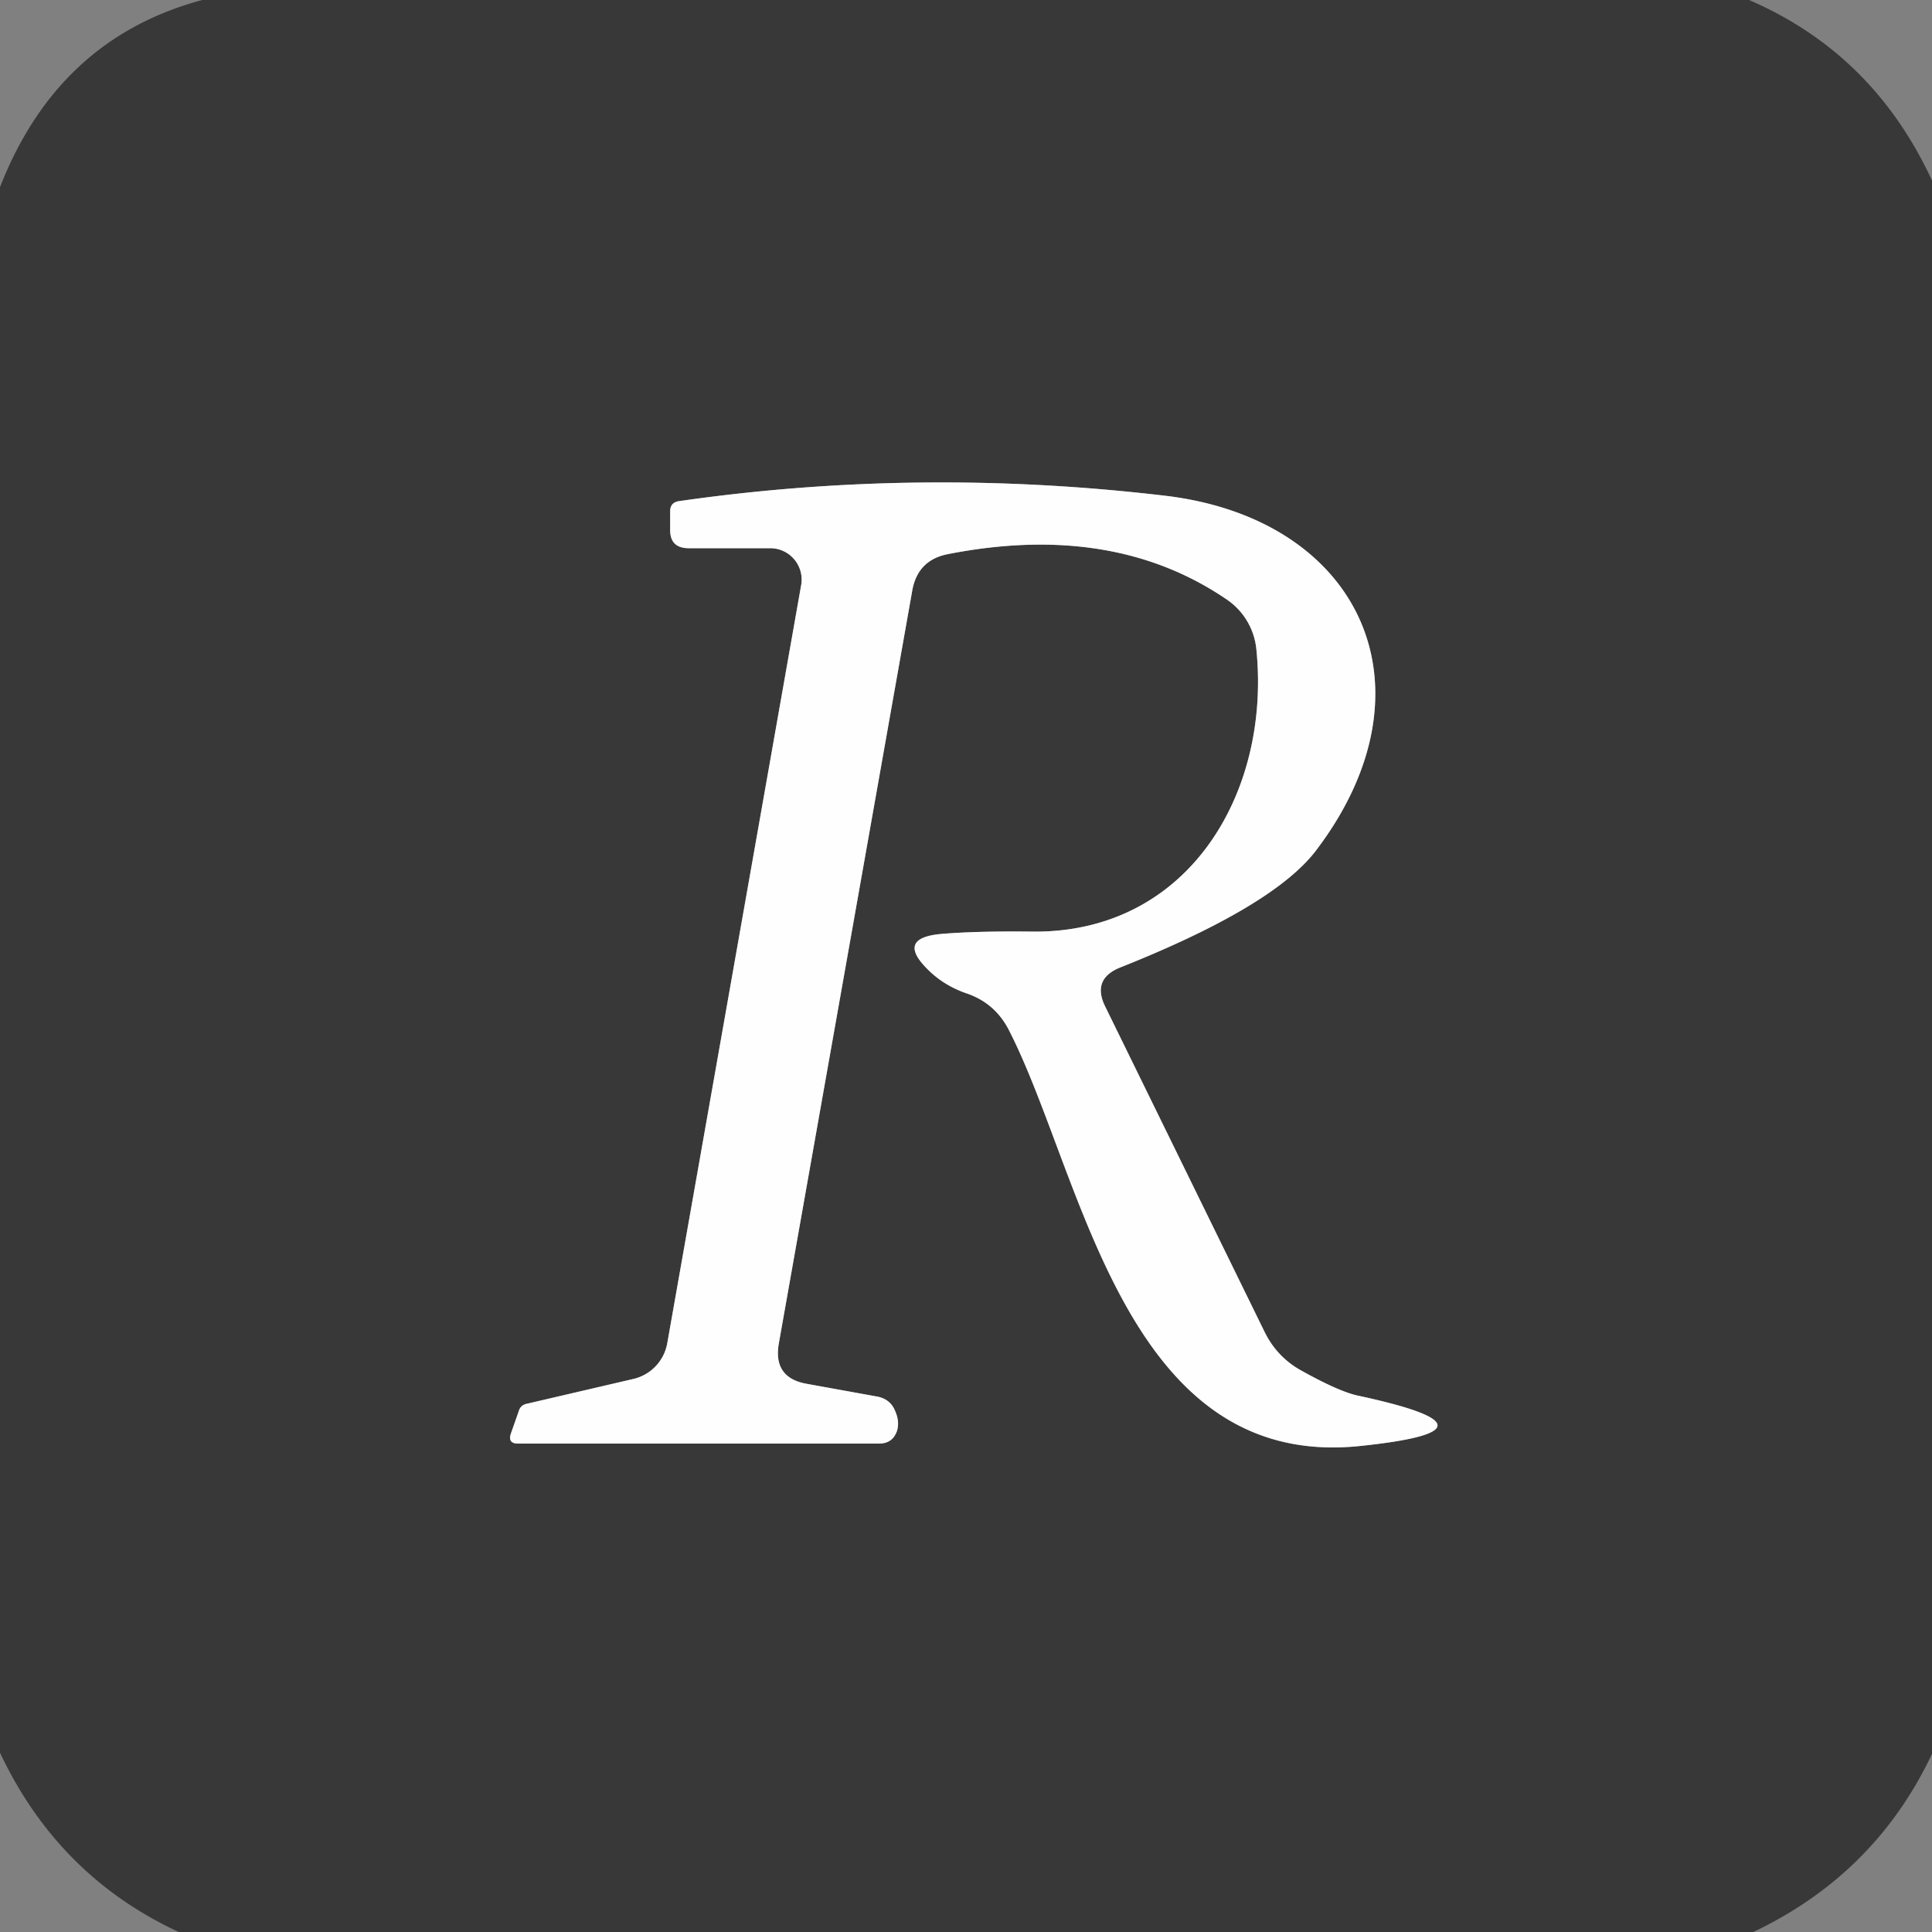
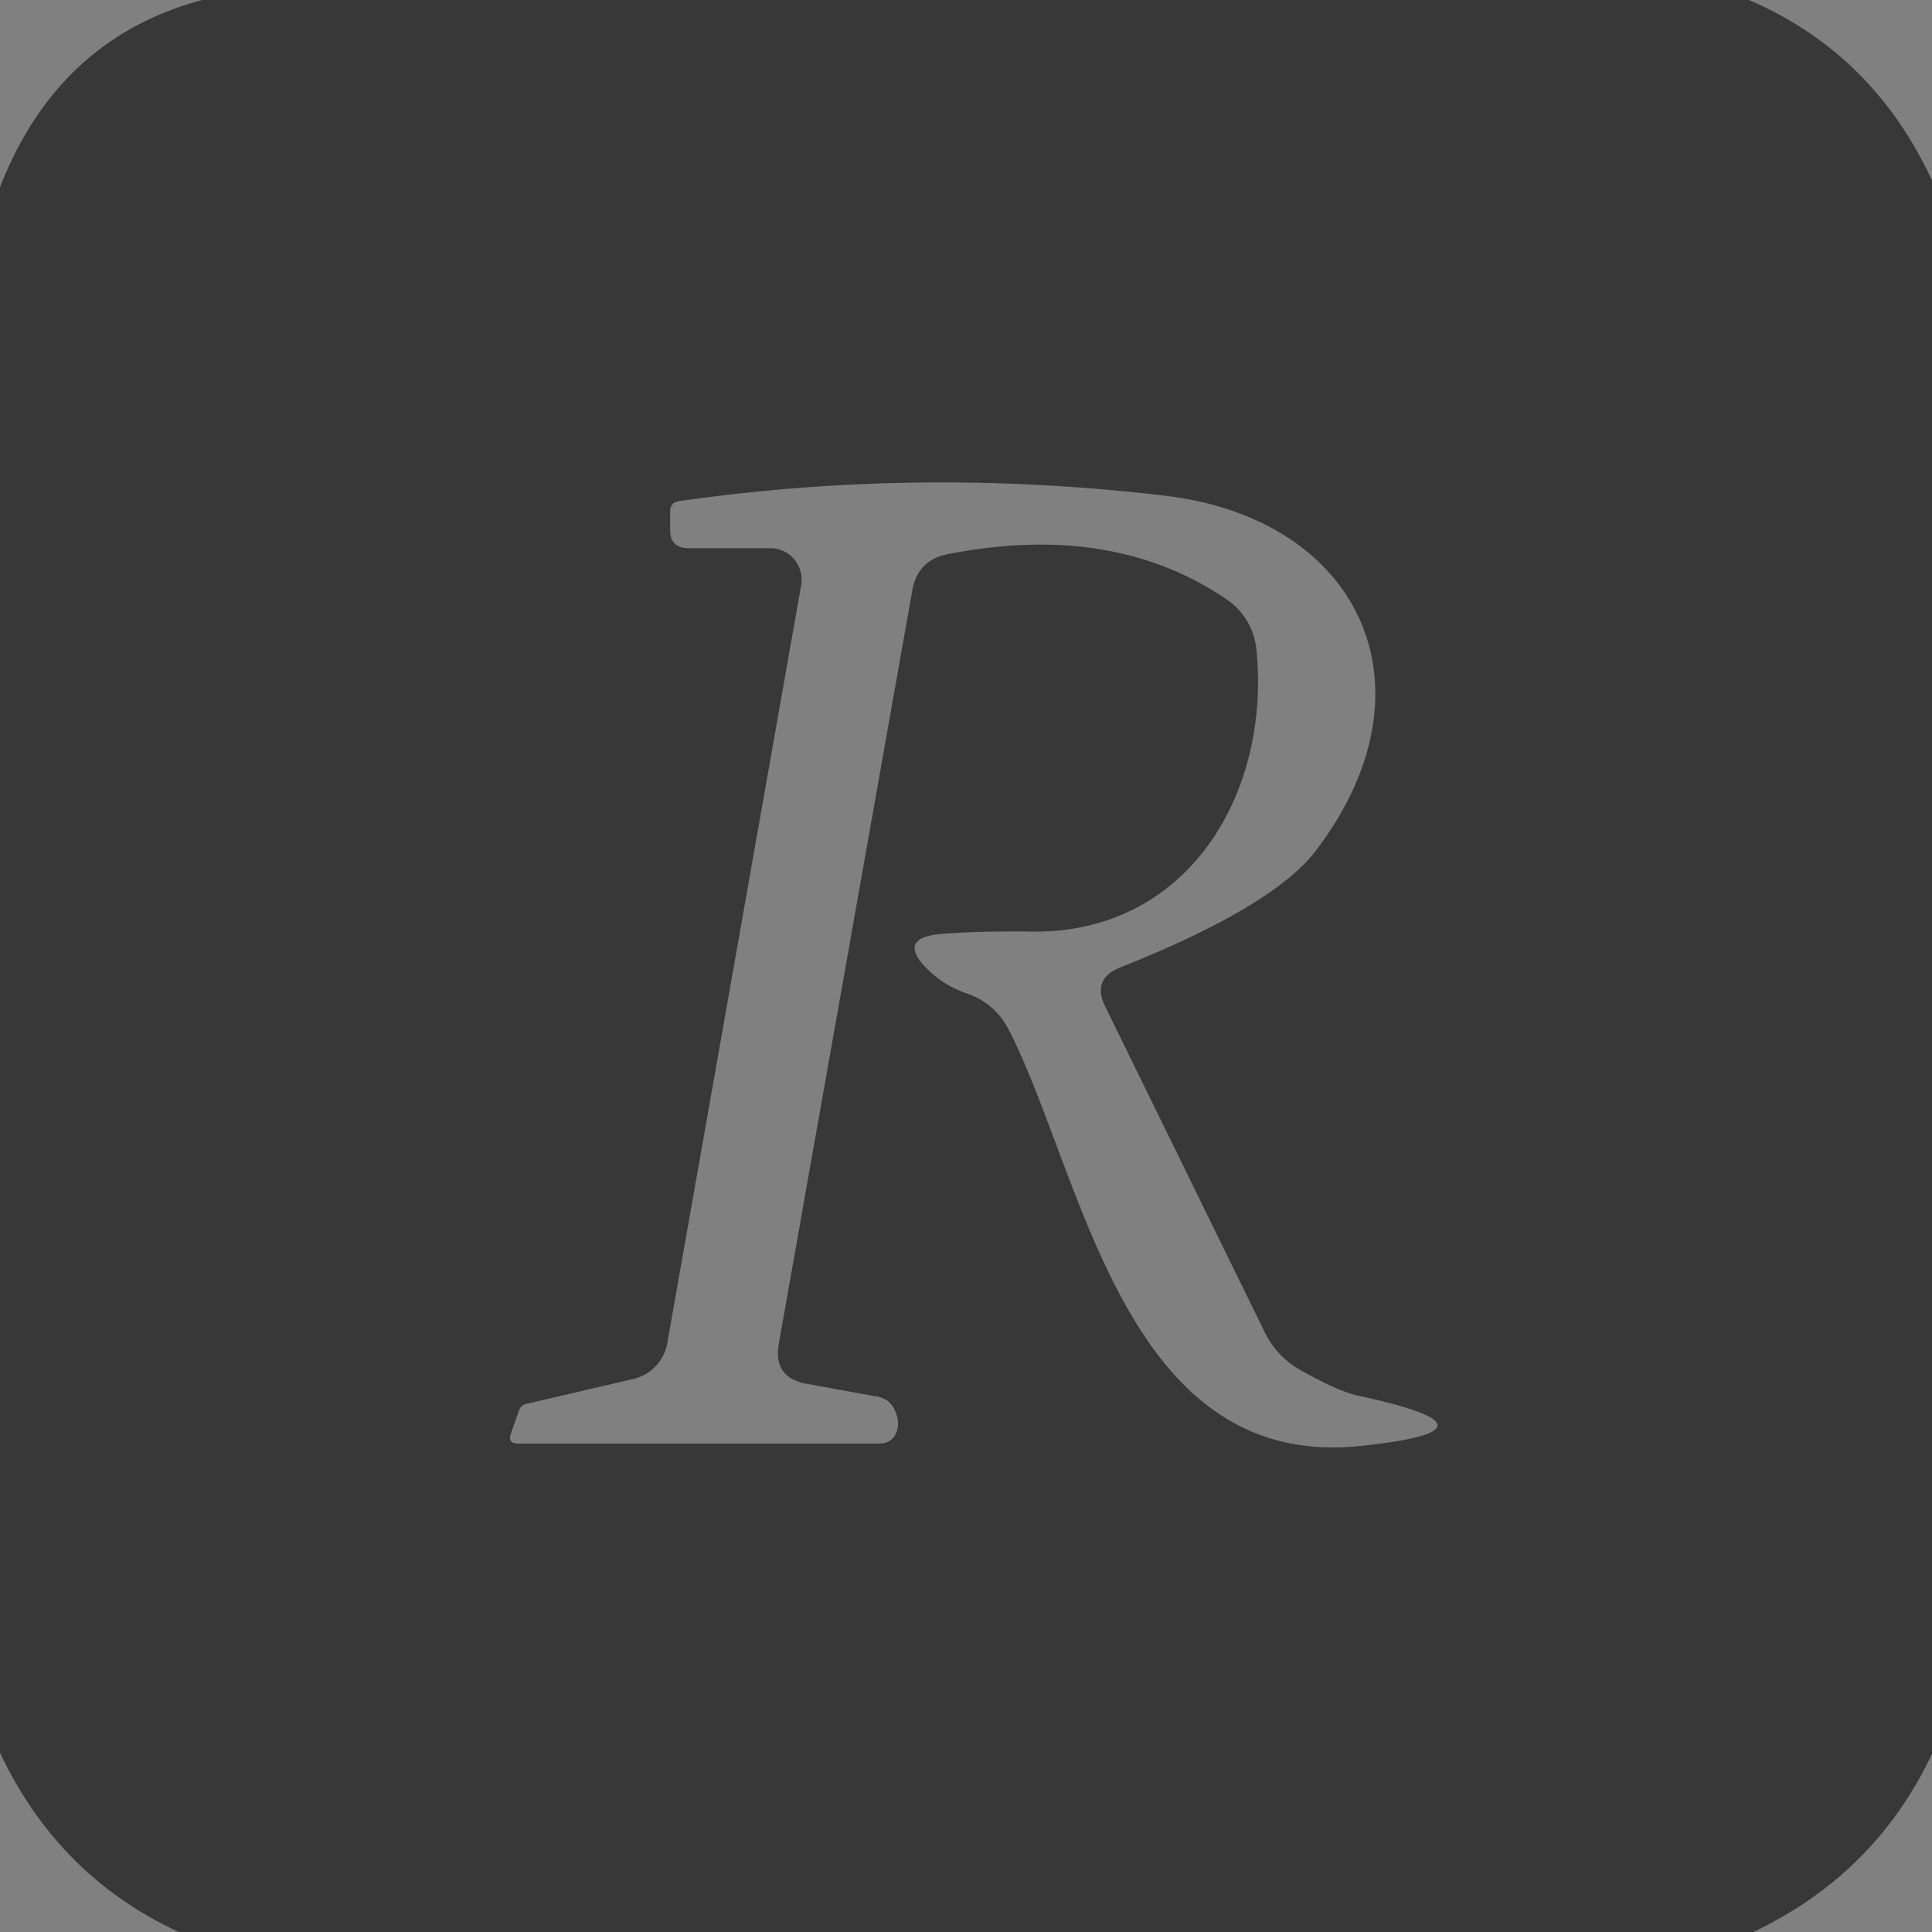
<svg xmlns="http://www.w3.org/2000/svg" version="1.1" viewBox="0.00 0.00 32.00 32.00">
  <rect x="0.00" y="0.00" width="32.00" height="32.00" fill="#808080" stroke="none" />
-   <path stroke="#9b9b9b" stroke-width="2.00" fill="none" stroke-linecap="butt" vector-effect="non-scaling-stroke" d="   M 18.54 16.03   Q 21.11 15.01 21.81 14.07   C 23.84 11.38 22.53 8.59 19.29 8.21   Q 15.22 7.73 11.25 8.30   Q 11.10 8.32 11.10 8.47   L 11.10 8.78   Q 11.10 9.08 11.41 9.08   L 12.76 9.08   A 0.52 0.52 0.0 0 1 13.27 9.69   L 11.05 22.26   A 0.74 0.74 0.0 0 1 10.49 22.84   L 8.73 23.25   Q 8.62 23.27 8.59 23.38   L 8.46 23.75   Q 8.41 23.91 8.58 23.91   L 14.56 23.91   Q 14.79 23.91 14.86 23.69   Q 14.90 23.54 14.83 23.38   Q 14.75 23.17 14.52 23.13   L 13.36 22.92   Q 12.80 22.82 12.90 22.25   L 15.11 9.78   Q 15.20 9.28 15.69 9.18   Q 18.43 8.64 20.32 9.93   A 1.13 1.13 0.0 0 1 20.81 10.76   C 21.05 13.15 19.67 15.47 17.08 15.43   Q 16.16 15.42 15.58 15.47   Q 14.84 15.54 15.37 16.06   Q 15.63 16.32 16.00 16.45   Q 16.48 16.61 16.71 17.06   C 17.94 19.46 18.61 24.36 22.53 23.95   Q 25.10 23.68 22.51 23.12   Q 22.20 23.06 21.57 22.71   Q 21.16 22.49 20.95 22.07   L 18.30 16.66   Q 18.09 16.22 18.54 16.03" />
  <path fill="#383838" d="   M 28.97 0.00   Q 31.03 0.89 32.00 2.99   L 32.00 29.05   Q 31.06 31.04 29.04 32.00   L 2.96 32.00   Q 0.96 31.07 0.00 29.03   L 0.00 3.10   Q 0.96 0.64 3.35 0.00   L 28.97 0.00   Z   M 18.54 16.03   Q 21.11 15.01 21.81 14.07   C 23.84 11.38 22.53 8.59 19.29 8.21   Q 15.22 7.73 11.25 8.30   Q 11.10 8.32 11.10 8.47   L 11.10 8.78   Q 11.10 9.08 11.41 9.08   L 12.76 9.08   A 0.52 0.52 0.0 0 1 13.27 9.69   L 11.05 22.26   A 0.74 0.74 0.0 0 1 10.49 22.84   L 8.73 23.25   Q 8.62 23.27 8.59 23.38   L 8.46 23.75   Q 8.41 23.91 8.58 23.91   L 14.56 23.91   Q 14.79 23.91 14.86 23.69   Q 14.90 23.54 14.83 23.38   Q 14.75 23.17 14.52 23.13   L 13.36 22.92   Q 12.80 22.82 12.90 22.25   L 15.11 9.78   Q 15.20 9.28 15.69 9.18   Q 18.43 8.64 20.32 9.93   A 1.13 1.13 0.0 0 1 20.81 10.76   C 21.05 13.15 19.67 15.47 17.08 15.43   Q 16.16 15.42 15.58 15.47   Q 14.84 15.54 15.37 16.06   Q 15.63 16.32 16.00 16.45   Q 16.48 16.61 16.71 17.06   C 17.94 19.46 18.61 24.36 22.53 23.95   Q 25.10 23.68 22.51 23.12   Q 22.20 23.06 21.57 22.71   Q 21.16 22.49 20.95 22.07   L 18.30 16.66   Q 18.09 16.22 18.54 16.03   Z" />
-   <path fill="#fefefe" d="   M 18.30 16.66   L 20.95 22.07   Q 21.16 22.49 21.57 22.71   Q 22.20 23.06 22.51 23.12   Q 25.10 23.68 22.53 23.95   C 18.61 24.36 17.94 19.46 16.71 17.06   Q 16.48 16.61 16.00 16.45   Q 15.63 16.32 15.37 16.06   Q 14.84 15.54 15.58 15.47   Q 16.16 15.42 17.08 15.43   C 19.67 15.47 21.05 13.15 20.81 10.76   A 1.13 1.13 0.0 0 0 20.32 9.93   Q 18.43 8.64 15.69 9.18   Q 15.20 9.28 15.11 9.78   L 12.90 22.25   Q 12.80 22.82 13.36 22.92   L 14.52 23.13   Q 14.75 23.17 14.83 23.38   Q 14.90 23.54 14.86 23.69   Q 14.79 23.91 14.56 23.91   L 8.58 23.91   Q 8.41 23.91 8.46 23.75   L 8.59 23.38   Q 8.62 23.27 8.73 23.25   L 10.49 22.84   A 0.74 0.74 0.0 0 0 11.05 22.26   L 13.27 9.69   A 0.52 0.52 0.0 0 0 12.76 9.08   L 11.41 9.08   Q 11.10 9.08 11.10 8.78   L 11.10 8.47   Q 11.10 8.32 11.25 8.30   Q 15.22 7.73 19.29 8.21   C 22.53 8.59 23.84 11.38 21.81 14.07   Q 21.11 15.01 18.54 16.03   Q 18.09 16.22 18.30 16.66   Z" />
</svg>